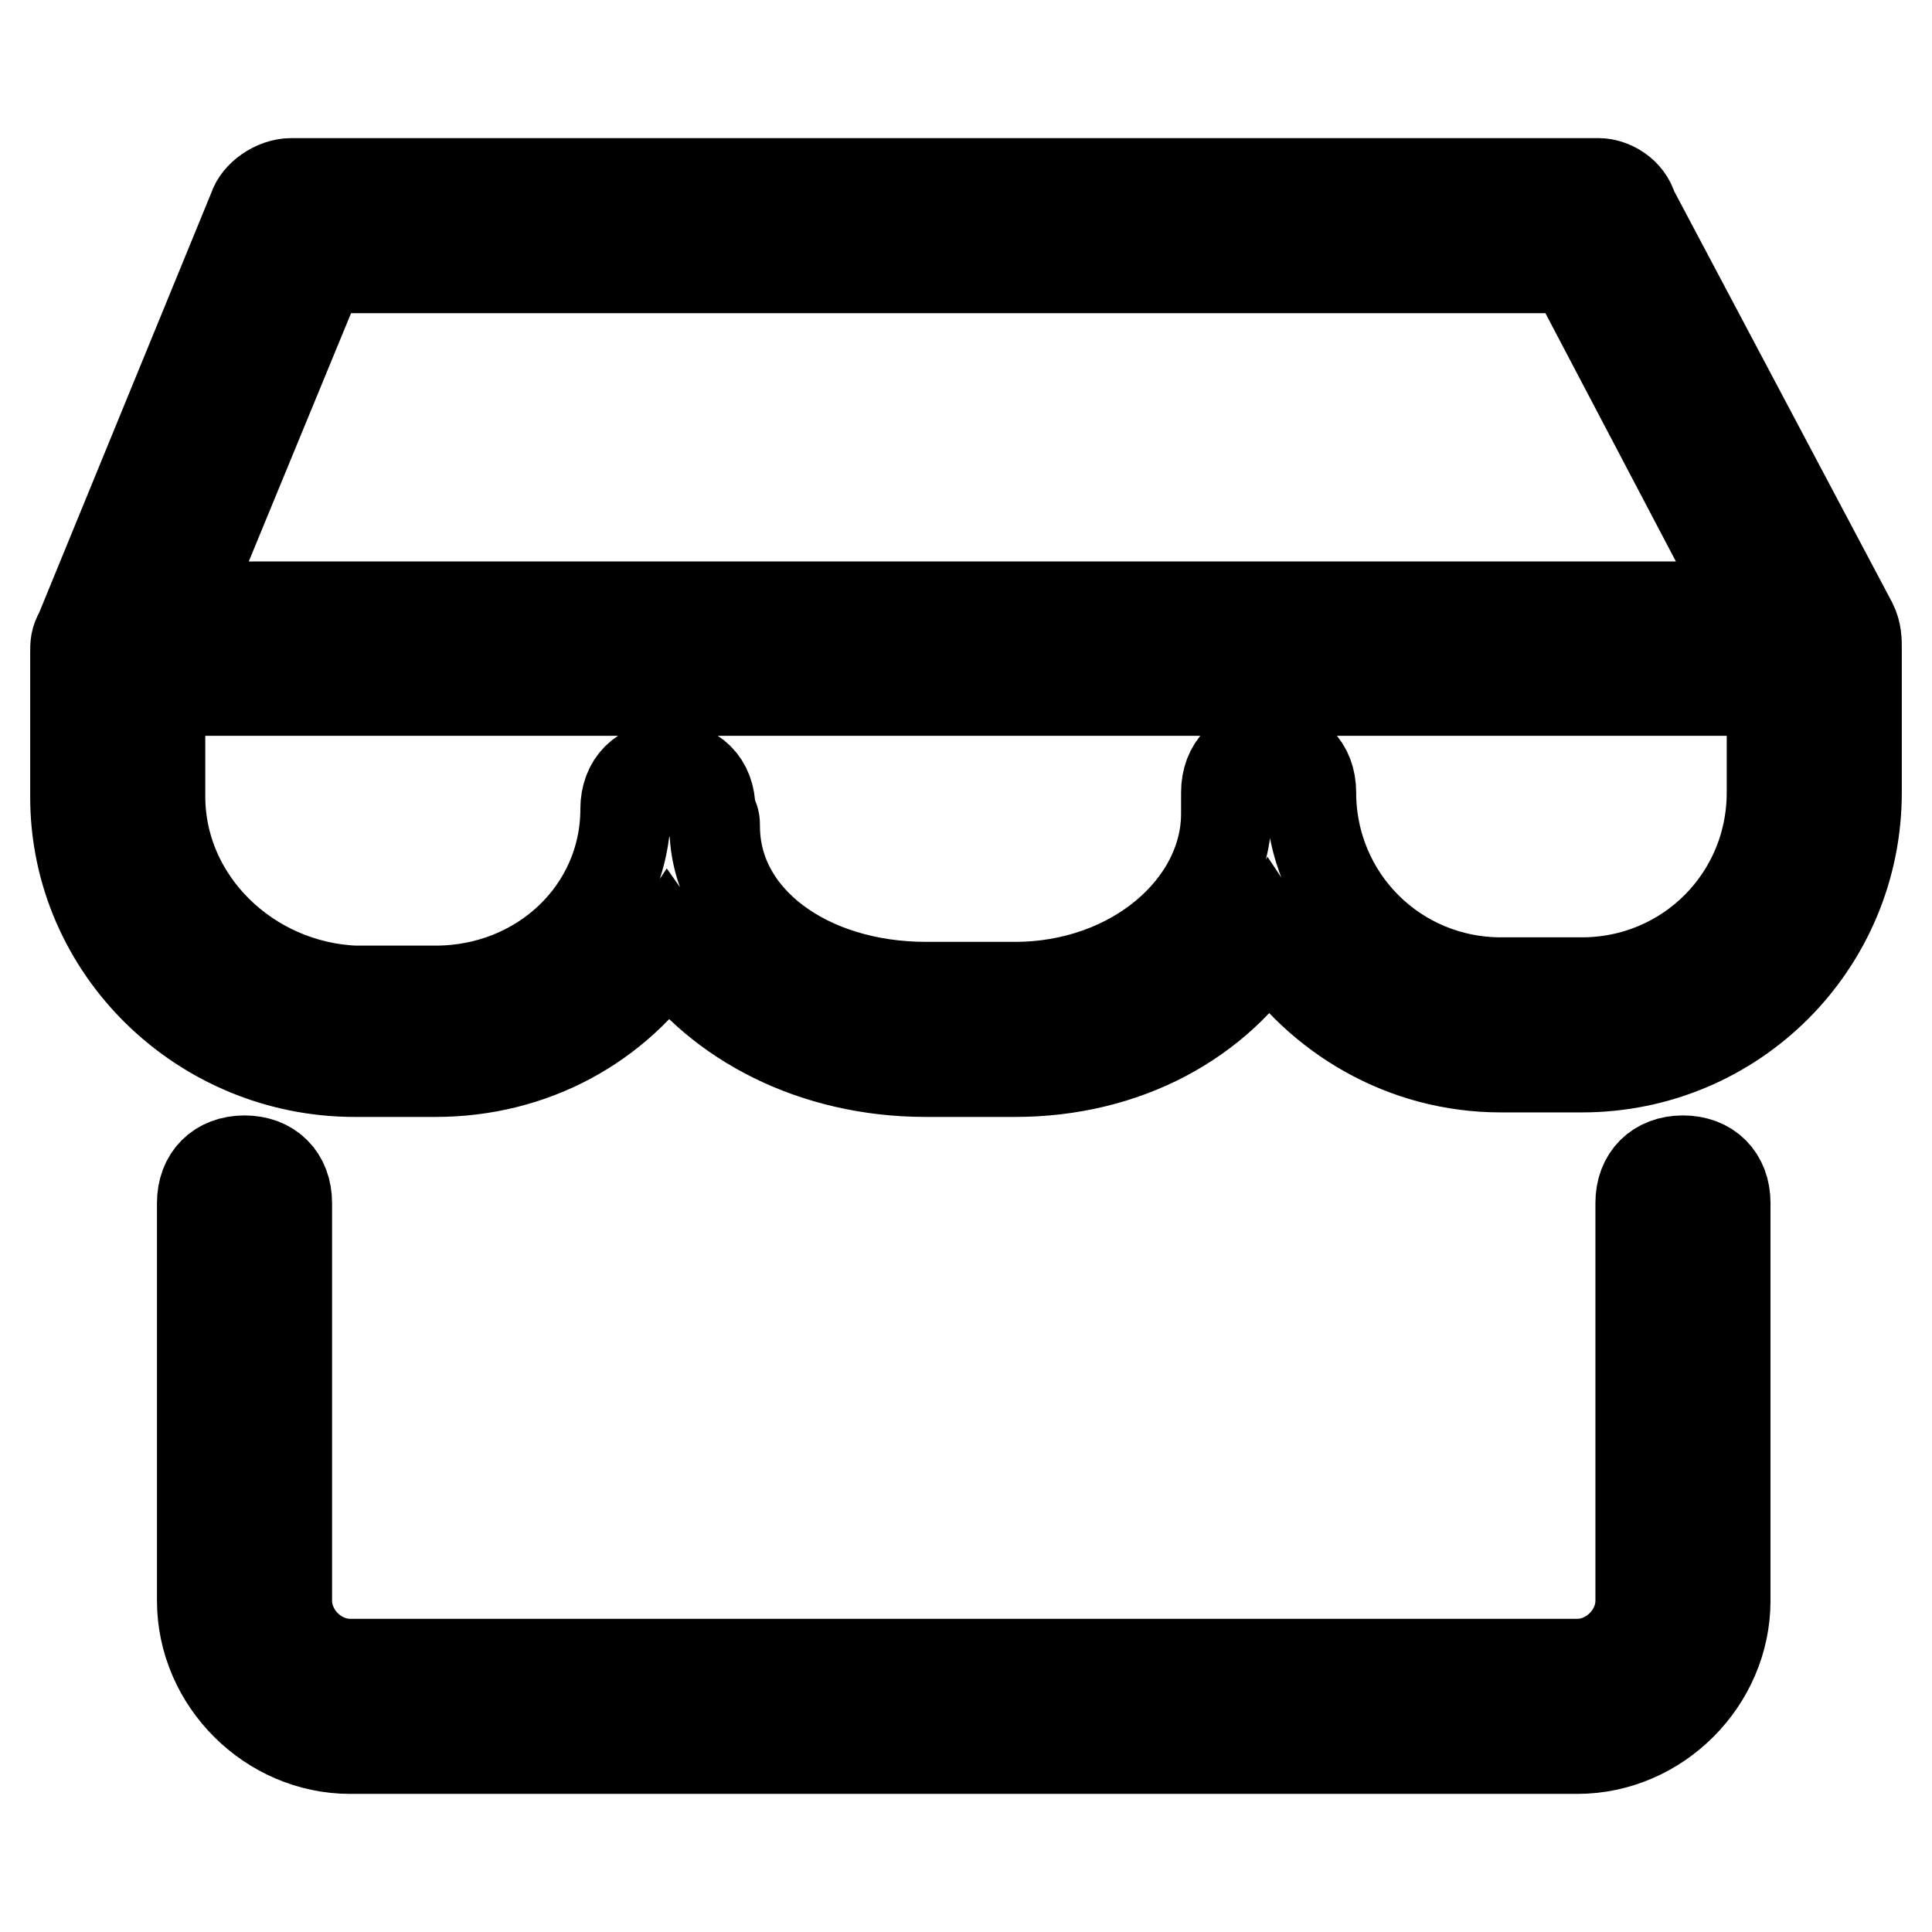
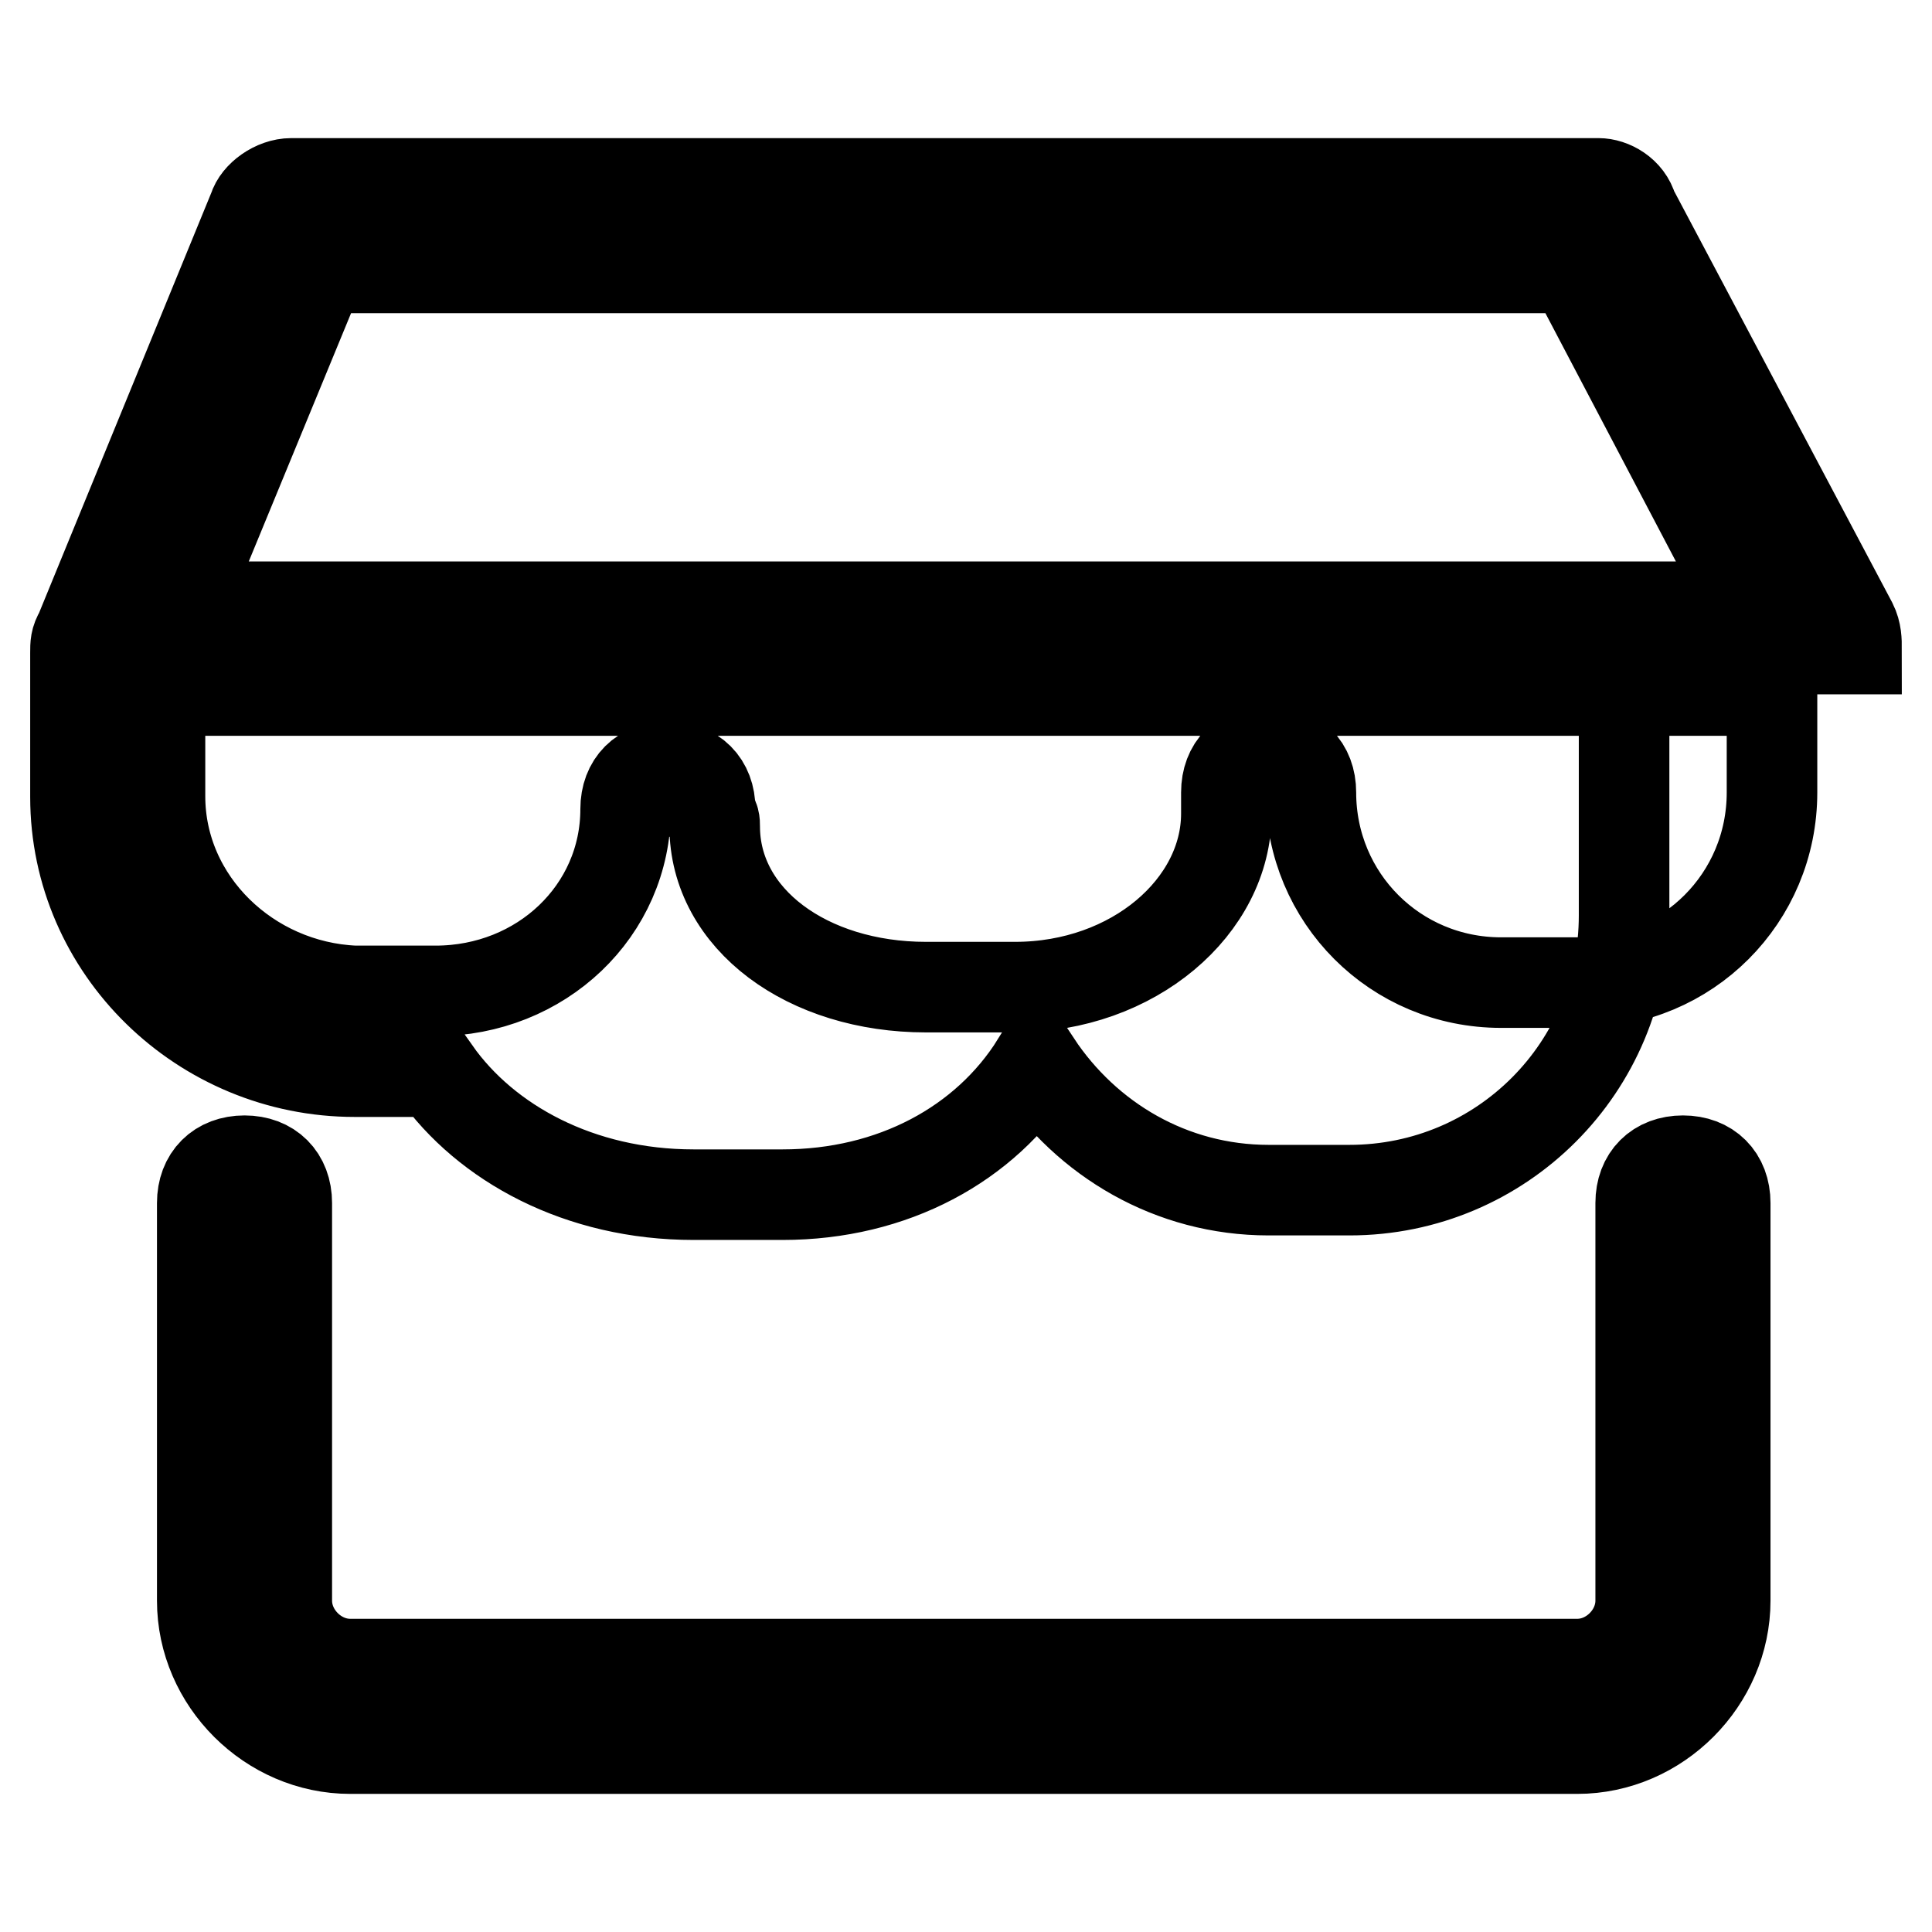
<svg xmlns="http://www.w3.org/2000/svg" version="1.1" x="0px" y="0px" viewBox="0 0 256 256" enable-background="new 0 0 256 256" xml:space="preserve">
  <g>
-     <path stroke-width="12" fill-opacity="0" stroke="#000000" d="M223,153.8c-3.4,0-5.6,2.2-5.6,5.6v52.7c0,4.5-3.9,8.4-8.4,8.4H46.4c-4.5,0-8.4-3.9-8.4-8.4v-52.7 c0-3.4-2.2-5.6-5.6-5.6s-5.6,2.2-5.6,5.6v52.7c0,10.7,9,19.6,19.6,19.6H209c10.7,0,19.6-9,19.6-19.6v-52.7 C228.6,156,226.4,153.8,223,153.8L223,153.8z M246,86c0-1.1,0-2.2-0.6-3.4l-29.1-54.9c-0.6-2.2-2.8-3.4-4.5-3.4H38.6 c-2.2,0-4.5,1.7-5,3.4l-23,56.1C10,84.8,10,85.4,10,86.5v19.1c0,20.2,16.8,36.4,37,36.4h10.7c12.9,0,24.1-6.2,30.8-16.3 c6.7,9.5,19.1,16.3,34.2,16.3h11.8c14.6,0,26.9-6.7,33.6-17.4c6.7,10.1,17.9,16.8,30.8,16.8h10.7c20.2,0,36.4-16.3,36.4-36.4V86z  M42.5,35.5h165.9L232,80.4H24L42.5,35.5z M209.6,130.2h-10.7c-14,0-25.2-11.2-25.2-25.2c0-3.4-2.2-5.6-5.6-5.6s-5.6,2.2-5.6,5.6 v2.8c0,12.3-12.3,23-28,23h-11.8c-15.7,0-28-9-28-21.3c0-0.6,0-1.1-0.6-1.7v-0.6c0-3.4-2.2-5.6-5.6-5.6c-3.4,0-5.6,2.2-5.6,5.6 c0,13.5-11.2,24.1-25.2,24.1H47c-14-0.6-25.8-11.8-25.8-25.8v-14h213.6V105C234.8,119,223.6,130.2,209.6,130.2z" />
+     <path stroke-width="12" fill-opacity="0" stroke="#000000" d="M223,153.8c-3.4,0-5.6,2.2-5.6,5.6v52.7c0,4.5-3.9,8.4-8.4,8.4H46.4c-4.5,0-8.4-3.9-8.4-8.4v-52.7 c0-3.4-2.2-5.6-5.6-5.6s-5.6,2.2-5.6,5.6v52.7c0,10.7,9,19.6,19.6,19.6H209c10.7,0,19.6-9,19.6-19.6v-52.7 C228.6,156,226.4,153.8,223,153.8L223,153.8z M246,86c0-1.1,0-2.2-0.6-3.4l-29.1-54.9c-0.6-2.2-2.8-3.4-4.5-3.4H38.6 c-2.2,0-4.5,1.7-5,3.4l-23,56.1C10,84.8,10,85.4,10,86.5v19.1c0,20.2,16.8,36.4,37,36.4h10.7c6.7,9.5,19.1,16.3,34.2,16.3h11.8c14.6,0,26.9-6.7,33.6-17.4c6.7,10.1,17.9,16.8,30.8,16.8h10.7c20.2,0,36.4-16.3,36.4-36.4V86z  M42.5,35.5h165.9L232,80.4H24L42.5,35.5z M209.6,130.2h-10.7c-14,0-25.2-11.2-25.2-25.2c0-3.4-2.2-5.6-5.6-5.6s-5.6,2.2-5.6,5.6 v2.8c0,12.3-12.3,23-28,23h-11.8c-15.7,0-28-9-28-21.3c0-0.6,0-1.1-0.6-1.7v-0.6c0-3.4-2.2-5.6-5.6-5.6c-3.4,0-5.6,2.2-5.6,5.6 c0,13.5-11.2,24.1-25.2,24.1H47c-14-0.6-25.8-11.8-25.8-25.8v-14h213.6V105C234.8,119,223.6,130.2,209.6,130.2z" />
  </g>
</svg>